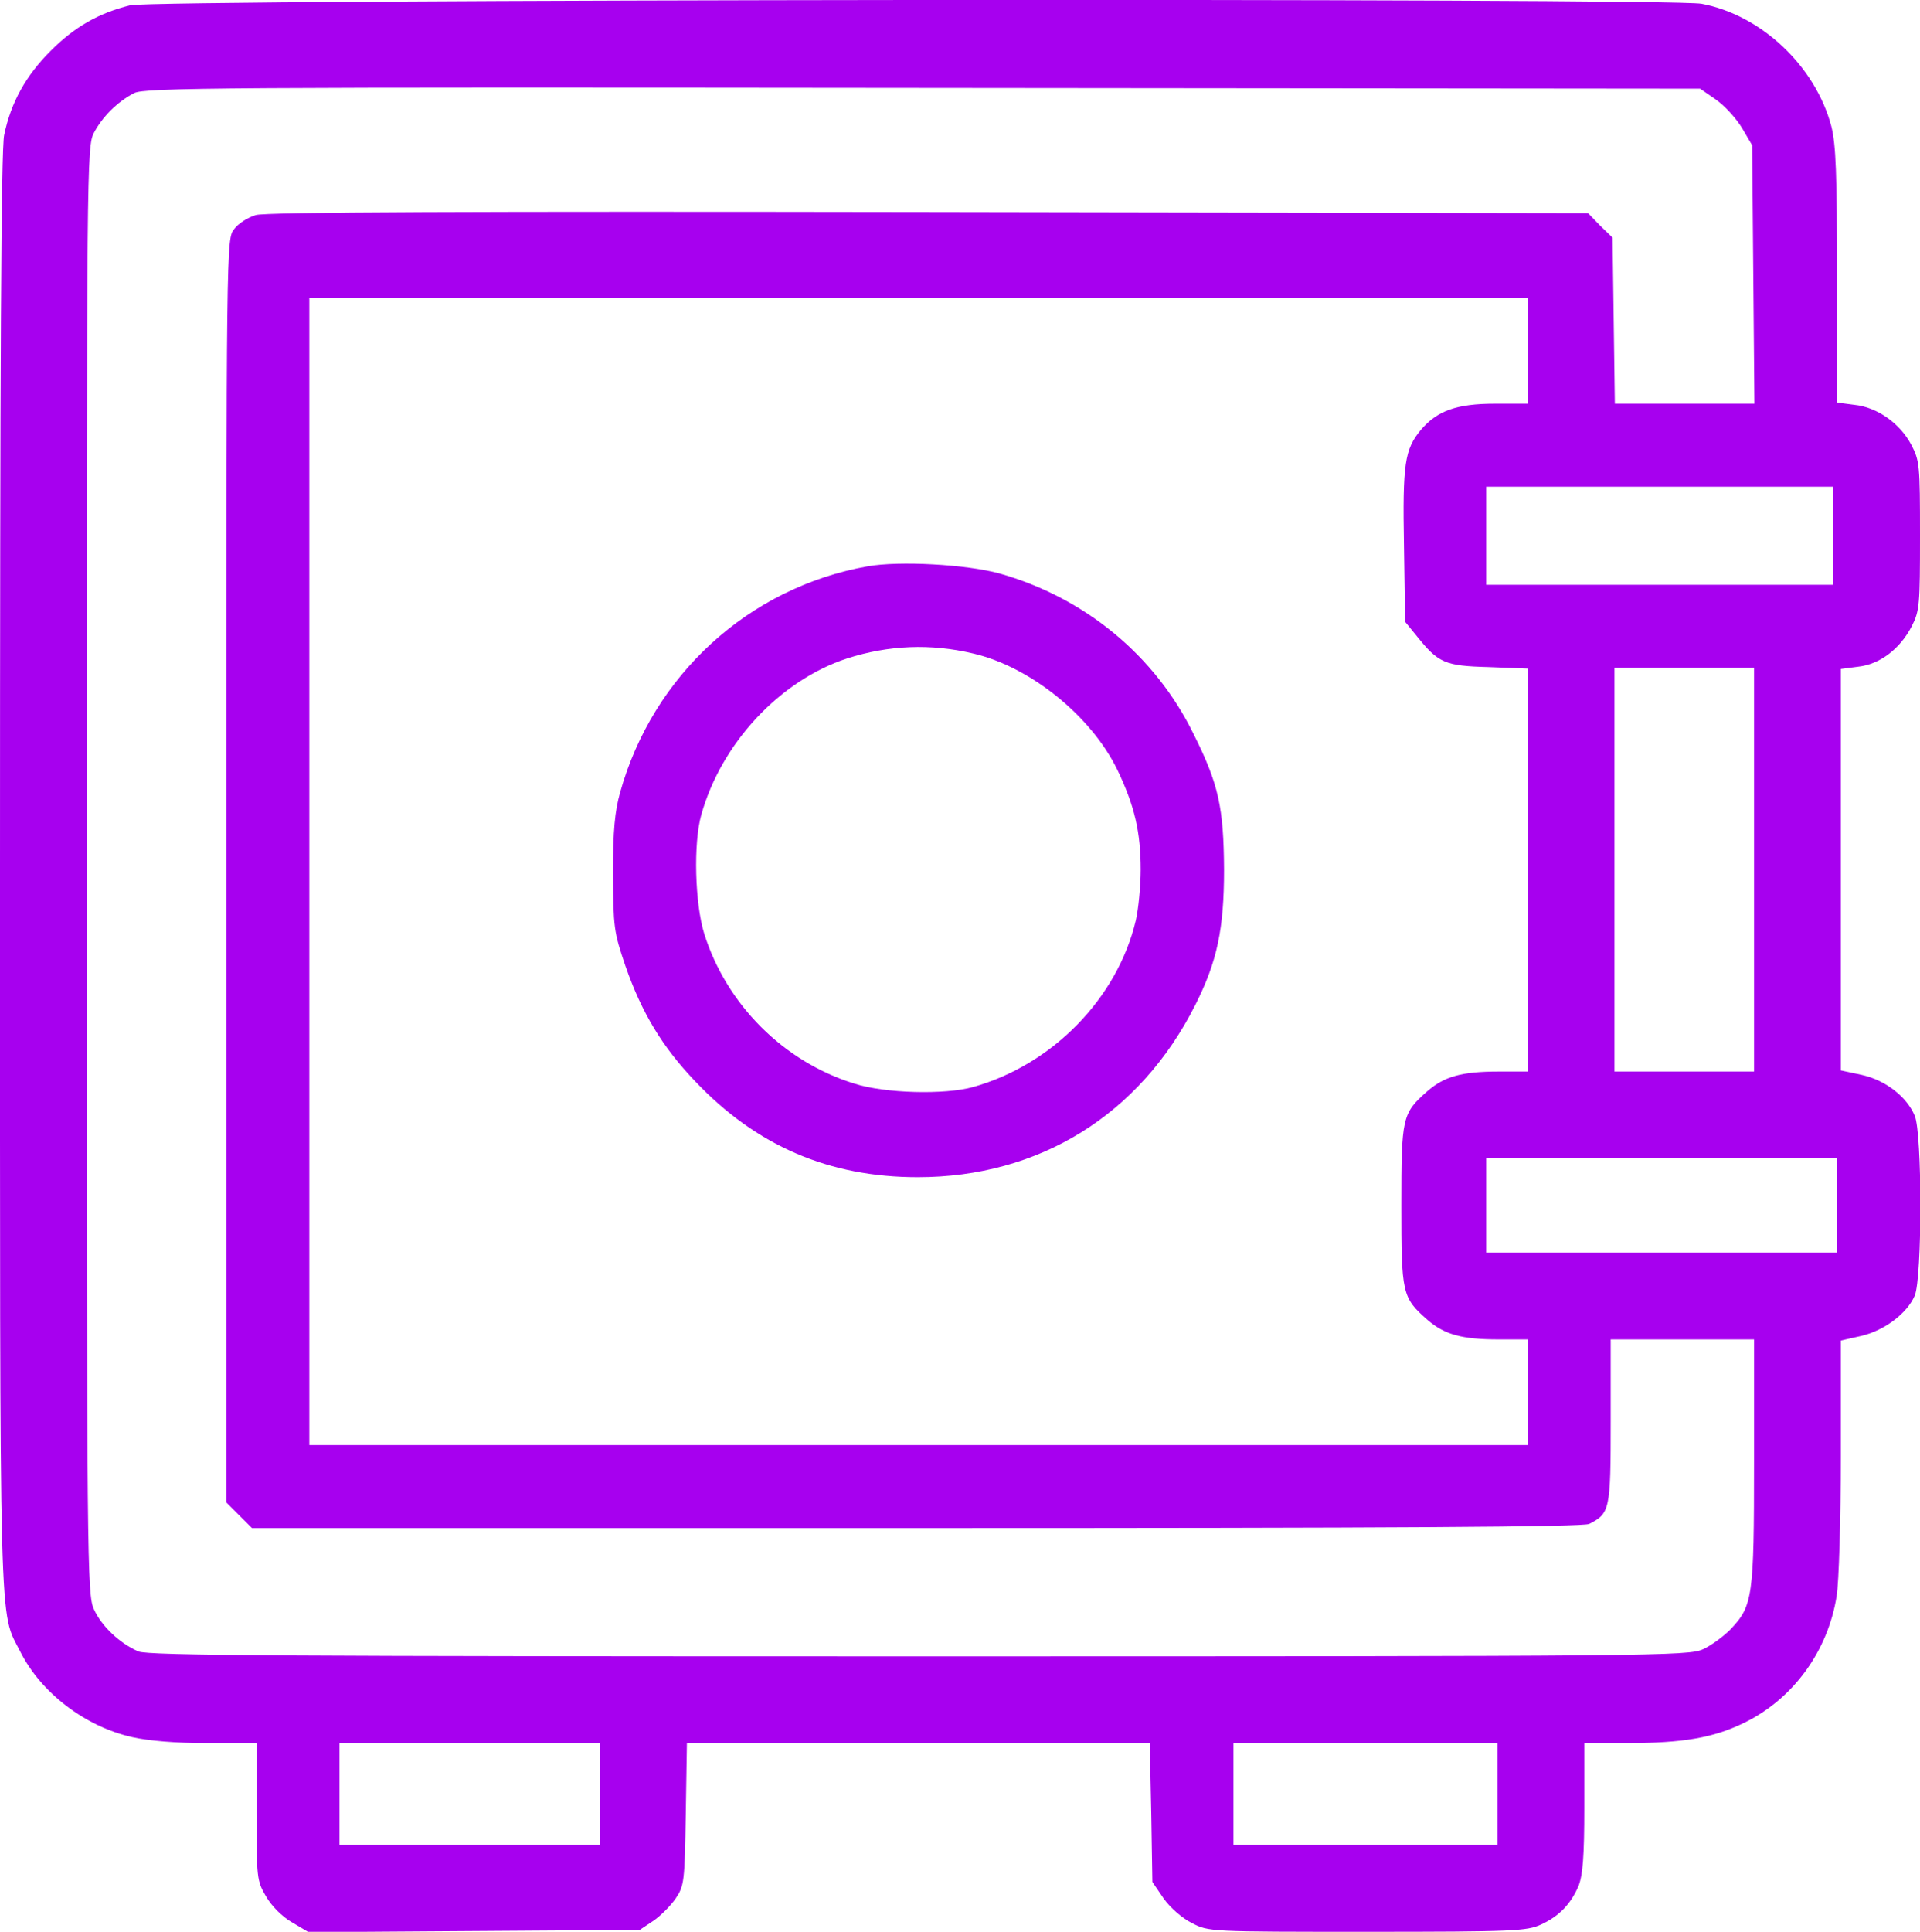
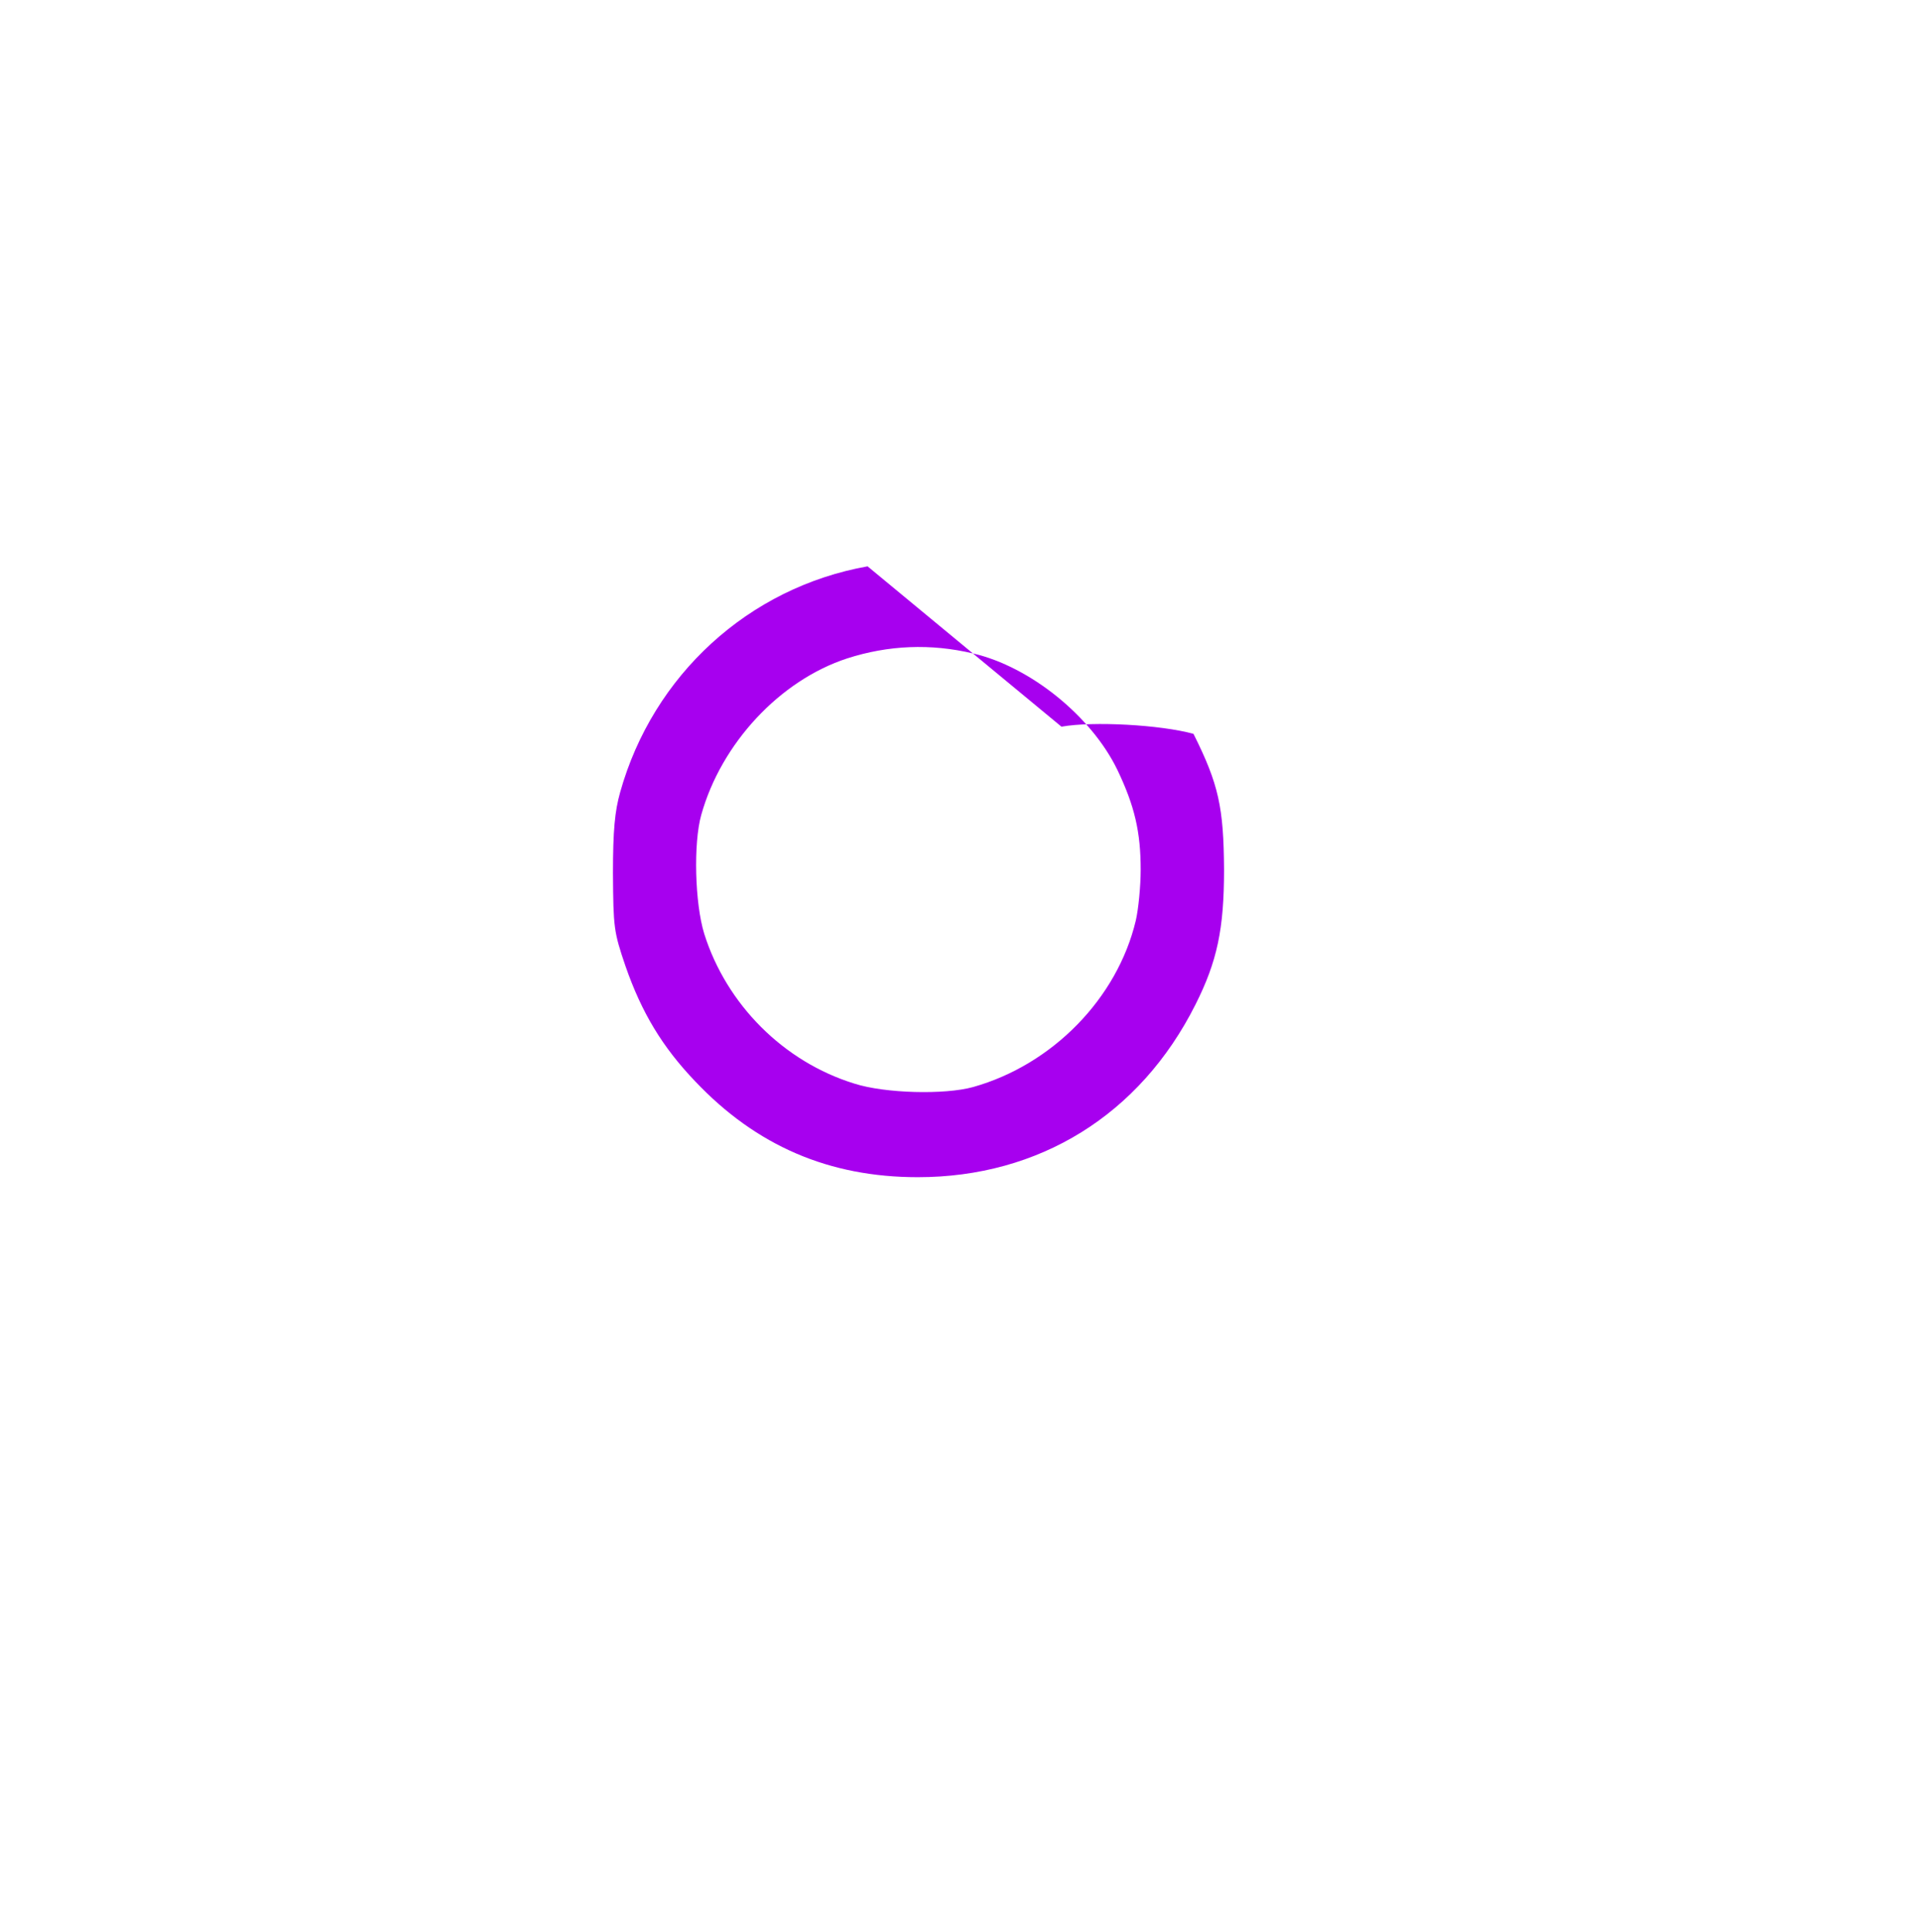
<svg xmlns="http://www.w3.org/2000/svg" width="509" height="512" preserveAspectRatio="xMidYMid meet" version="1.0">
  <g class="layer">
    <title>Layer 1</title>
    <g fill="#000000" id="svg_1" transform="matrix(0.1 0 0 -0.1 0 0)">
-       <path d="m345,-14c-84,-21 -147,-57 -211,-121c-65,-65 -105,-136 -123,-223c-8,-38 -11,-595 -11,-1955c0,-2068 -3,-1952 54,-2065c55,-109 172,-198 296,-226c44,-10 117,-16 199,-16l131,0l0,-182c0,-176 1,-183 25,-224c15,-26 43,-54 69,-69l44,-26l439,3l439,3l36,24c19,13 46,40 59,59c23,34 24,44 27,224l3,188l614,0l613,0l4,-184l3,-184l30,-44c18,-25 49,-52 75,-65c44,-23 48,-23 465,-23c387,0 423,2 460,19c48,22 79,54 100,103c11,29 15,77 15,208l0,170l108,0c155,0 235,14 318,55c128,63 220,189 243,335c6,36 11,203 11,371l0,306l53,12c62,14 123,60 143,107c20,47 20,431 0,477c-21,50 -77,94 -140,108l-56,12l0,532l0,532l46,6c57,6 111,47 142,107c21,41 22,57 22,241c0,186 -1,198 -23,240c-30,57 -91,100 -151,106l-46,6l0,336c0,271 -3,348 -15,396c-42,159 -185,295 -344,325c-85,16 -4101,12 -4166,-4zm4204,-250c23,-16 54,-50 69,-75l27,-46l3,-342l3,-343l-185,0l-185,0l-3,220l-3,220l-33,32l-32,33l-1748,3c-1218,2 -1758,0 -1784,-8c-20,-6 -46,-22 -57,-37c-21,-26 -21,-26 -21,-1700l0,-1675l34,-34l34,-34l1762,0c1277,0 1767,3 1783,11c55,28 57,37 57,272l0,217l190,0l190,0l0,-324c0,-359 -3,-382 -63,-445c-18,-18 -50,-42 -72,-52c-39,-18 -114,-19 -2078,-19c-1687,0 -2043,2 -2070,13c-49,21 -98,67 -118,112c-18,38 -19,119 -19,1958c0,1868 0,1919 19,1955c22,42 62,82 106,105c27,15 228,16 2091,14l2061,-2l42,-29zm-499,-666l0,-140l-87,0c-102,0 -153,-19 -196,-69c-43,-52 -49,-89 -45,-308l3,-201l31,-38c57,-71 74,-79 190,-82l104,-4l0,-534l0,-534l-77,0c-98,0 -144,-13 -189,-52c-67,-59 -69,-69 -69,-303c0,-234 2,-244 69,-303c45,-39 91,-52 189,-52l77,0l0,-140l0,-140l-1615,0l-1615,0l0,1520l0,1520l1615,0l1615,0l0,-140zm810,-490l0,-130l-460,0l-460,0l0,130l0,130l460,0l460,0l0,-130zm-210,-885l0,-535l-185,0l-185,0l0,535l0,535l185,0l185,0l0,-535zm220,-890l0,-125l-465,0l-465,0l0,125l0,125l465,0l465,0l0,-125zm-3280,-1560l0,-135l-345,0l-345,0l0,135l0,135l345,0l345,0l0,-135zm2380,0l0,-135l-350,0l-350,0l0,135l0,135l350,0l350,0l0,-135z" fill="#a700ef" id="svg_2" />
-       <path d="m2300,-1501c-315,-56 -569,-288 -656,-599c-14,-50 -19,-100 -19,-215c1,-143 2,-154 33,-245c43,-124 98,-215 185,-306c162,-171 355,-254 590,-254c322,0 589,165 736,457c58,115 76,201 76,358c-1,165 -14,226 -81,360c-102,208 -288,361 -514,425c-87,24 -266,34 -350,19zm280,-231c151,-35 313,-166 382,-308c46,-96 62,-165 62,-265c0,-44 -6,-105 -13,-135c-49,-206 -221,-382 -431,-441c-75,-21 -234,-17 -315,9c-188,58 -339,210 -398,397c-25,81 -29,240 -8,315c53,190 209,357 387,415c109,35 221,40 334,13z" fill="#a700ef" id="svg_3" />
+       <path d="m2300,-1501c-315,-56 -569,-288 -656,-599c-14,-50 -19,-100 -19,-215c1,-143 2,-154 33,-245c43,-124 98,-215 185,-306c162,-171 355,-254 590,-254c322,0 589,165 736,457c58,115 76,201 76,358c-1,165 -14,226 -81,360c-87,24 -266,34 -350,19zm280,-231c151,-35 313,-166 382,-308c46,-96 62,-165 62,-265c0,-44 -6,-105 -13,-135c-49,-206 -221,-382 -431,-441c-75,-21 -234,-17 -315,9c-188,58 -339,210 -398,397c-25,81 -29,240 -8,315c53,190 209,357 387,415c109,35 221,40 334,13z" fill="#a700ef" id="svg_3" />
    </g>
  </g>
</svg>